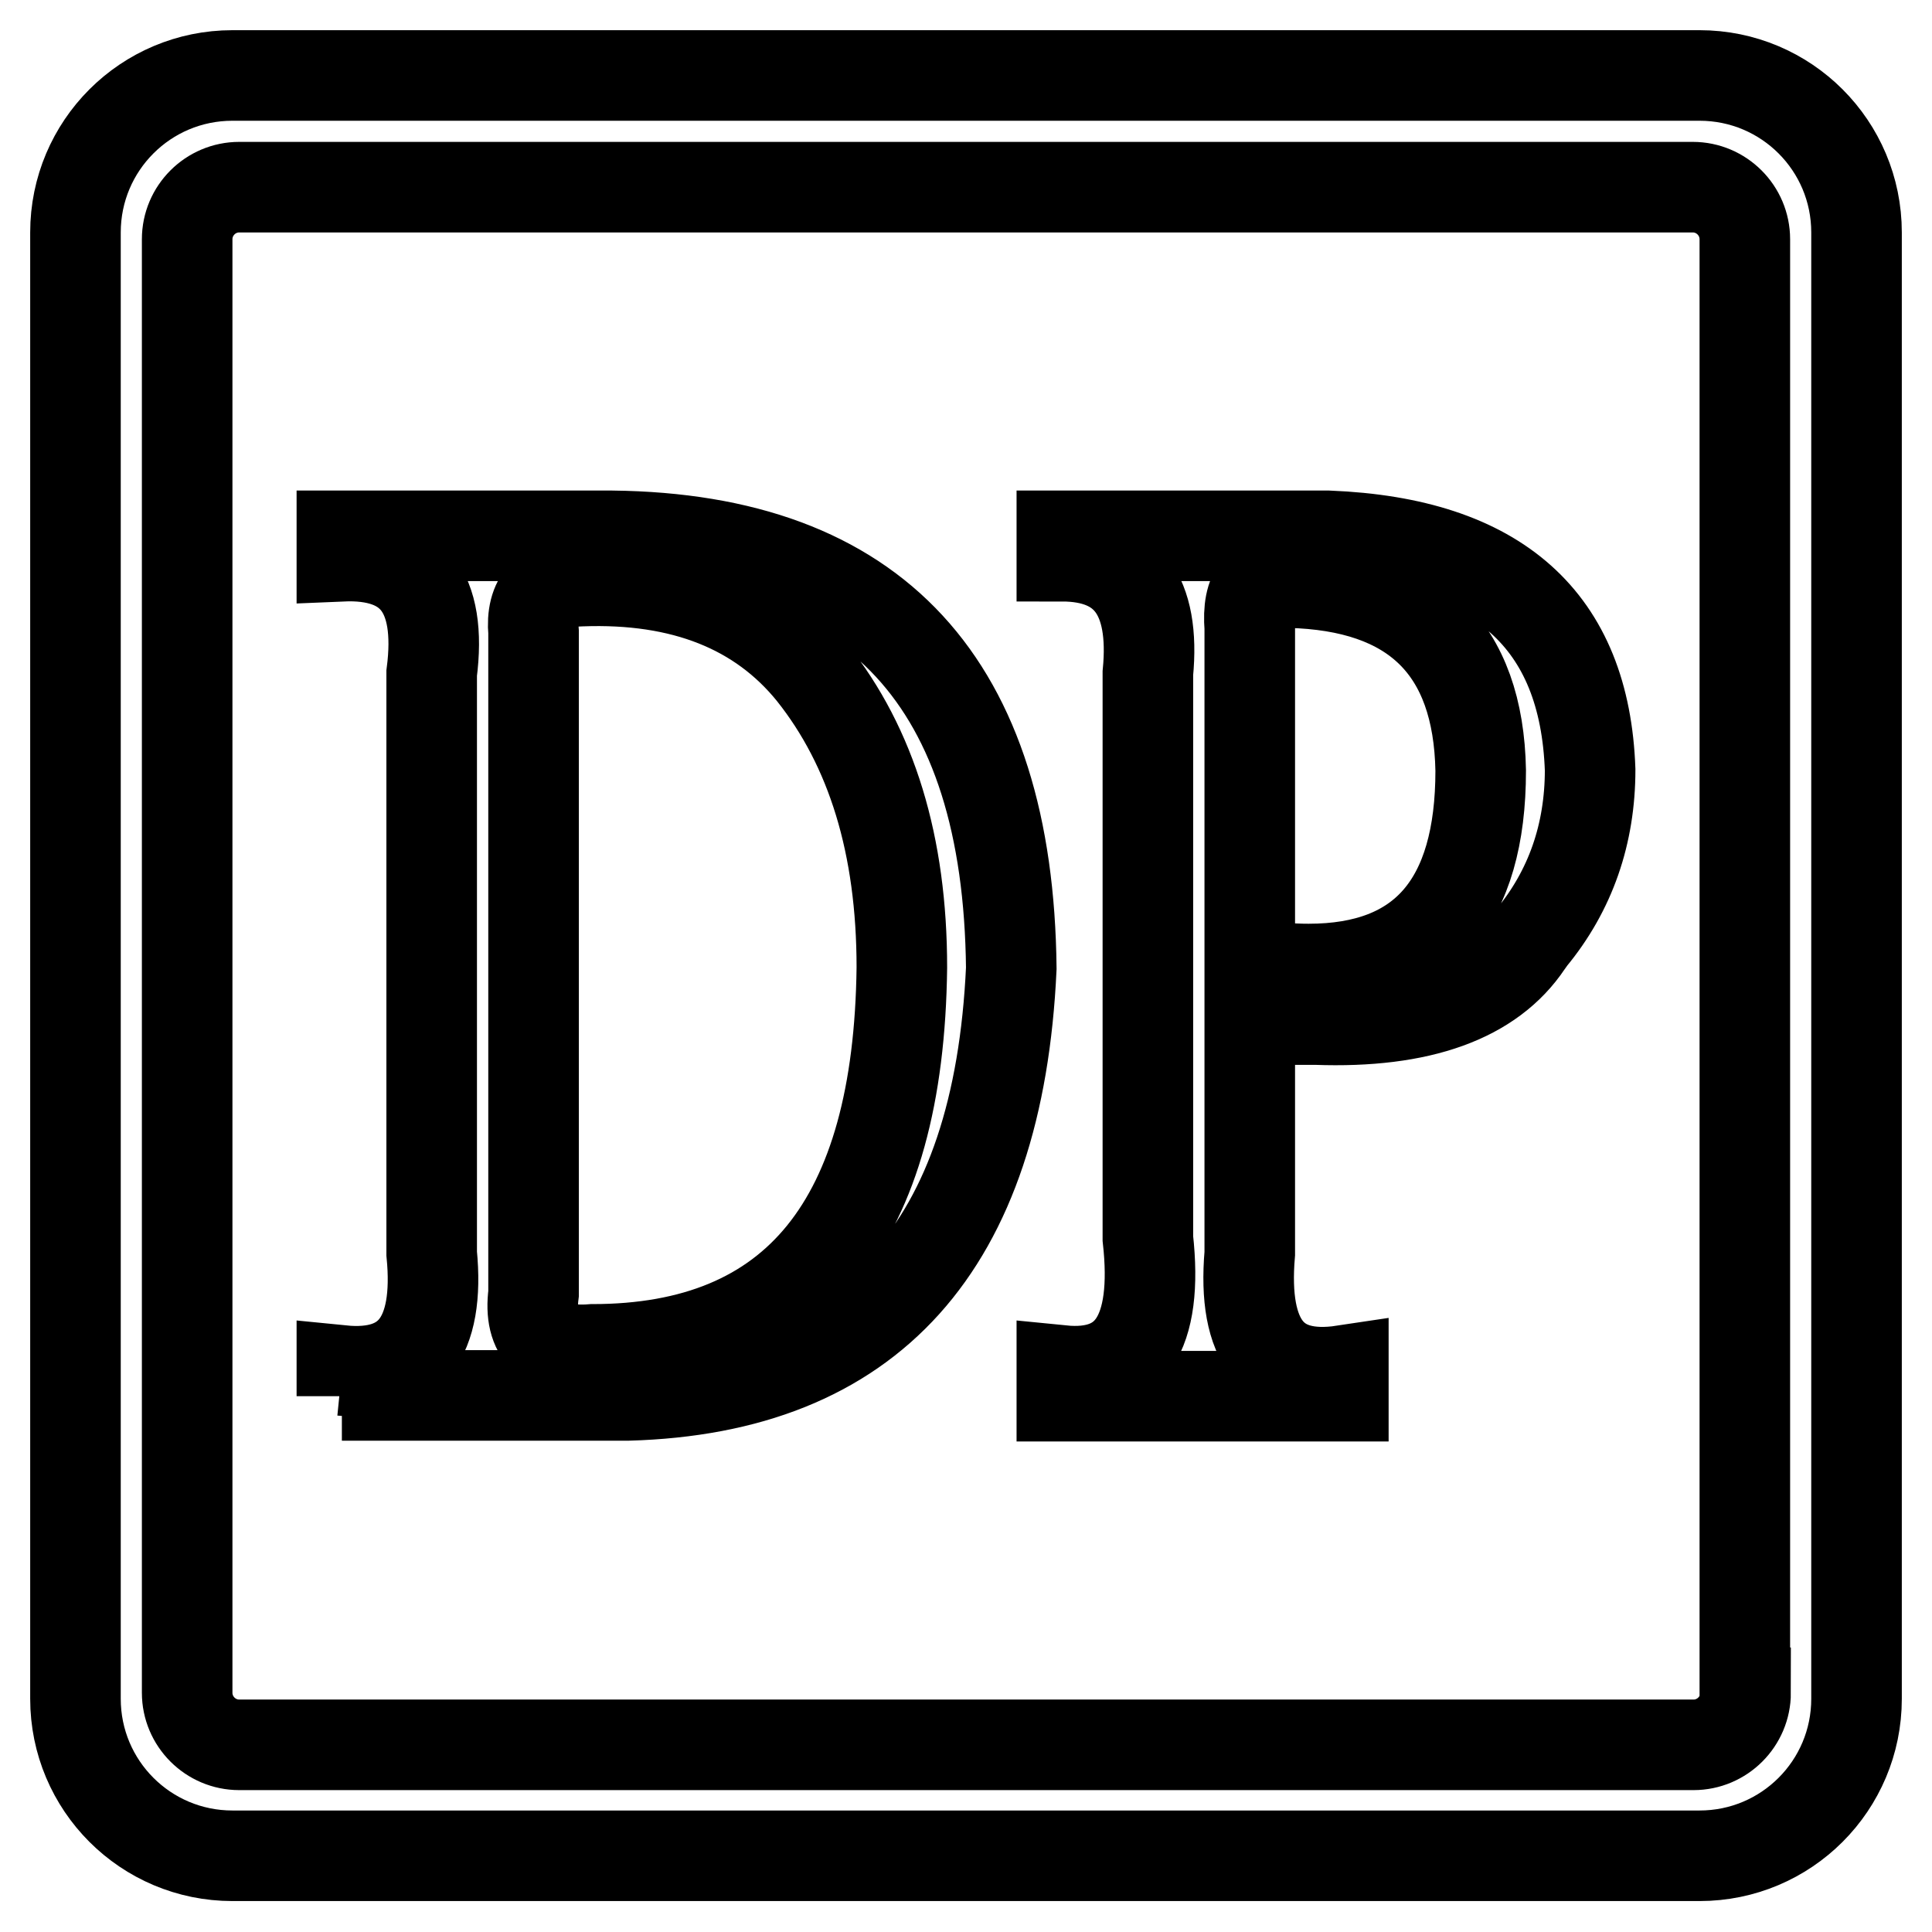
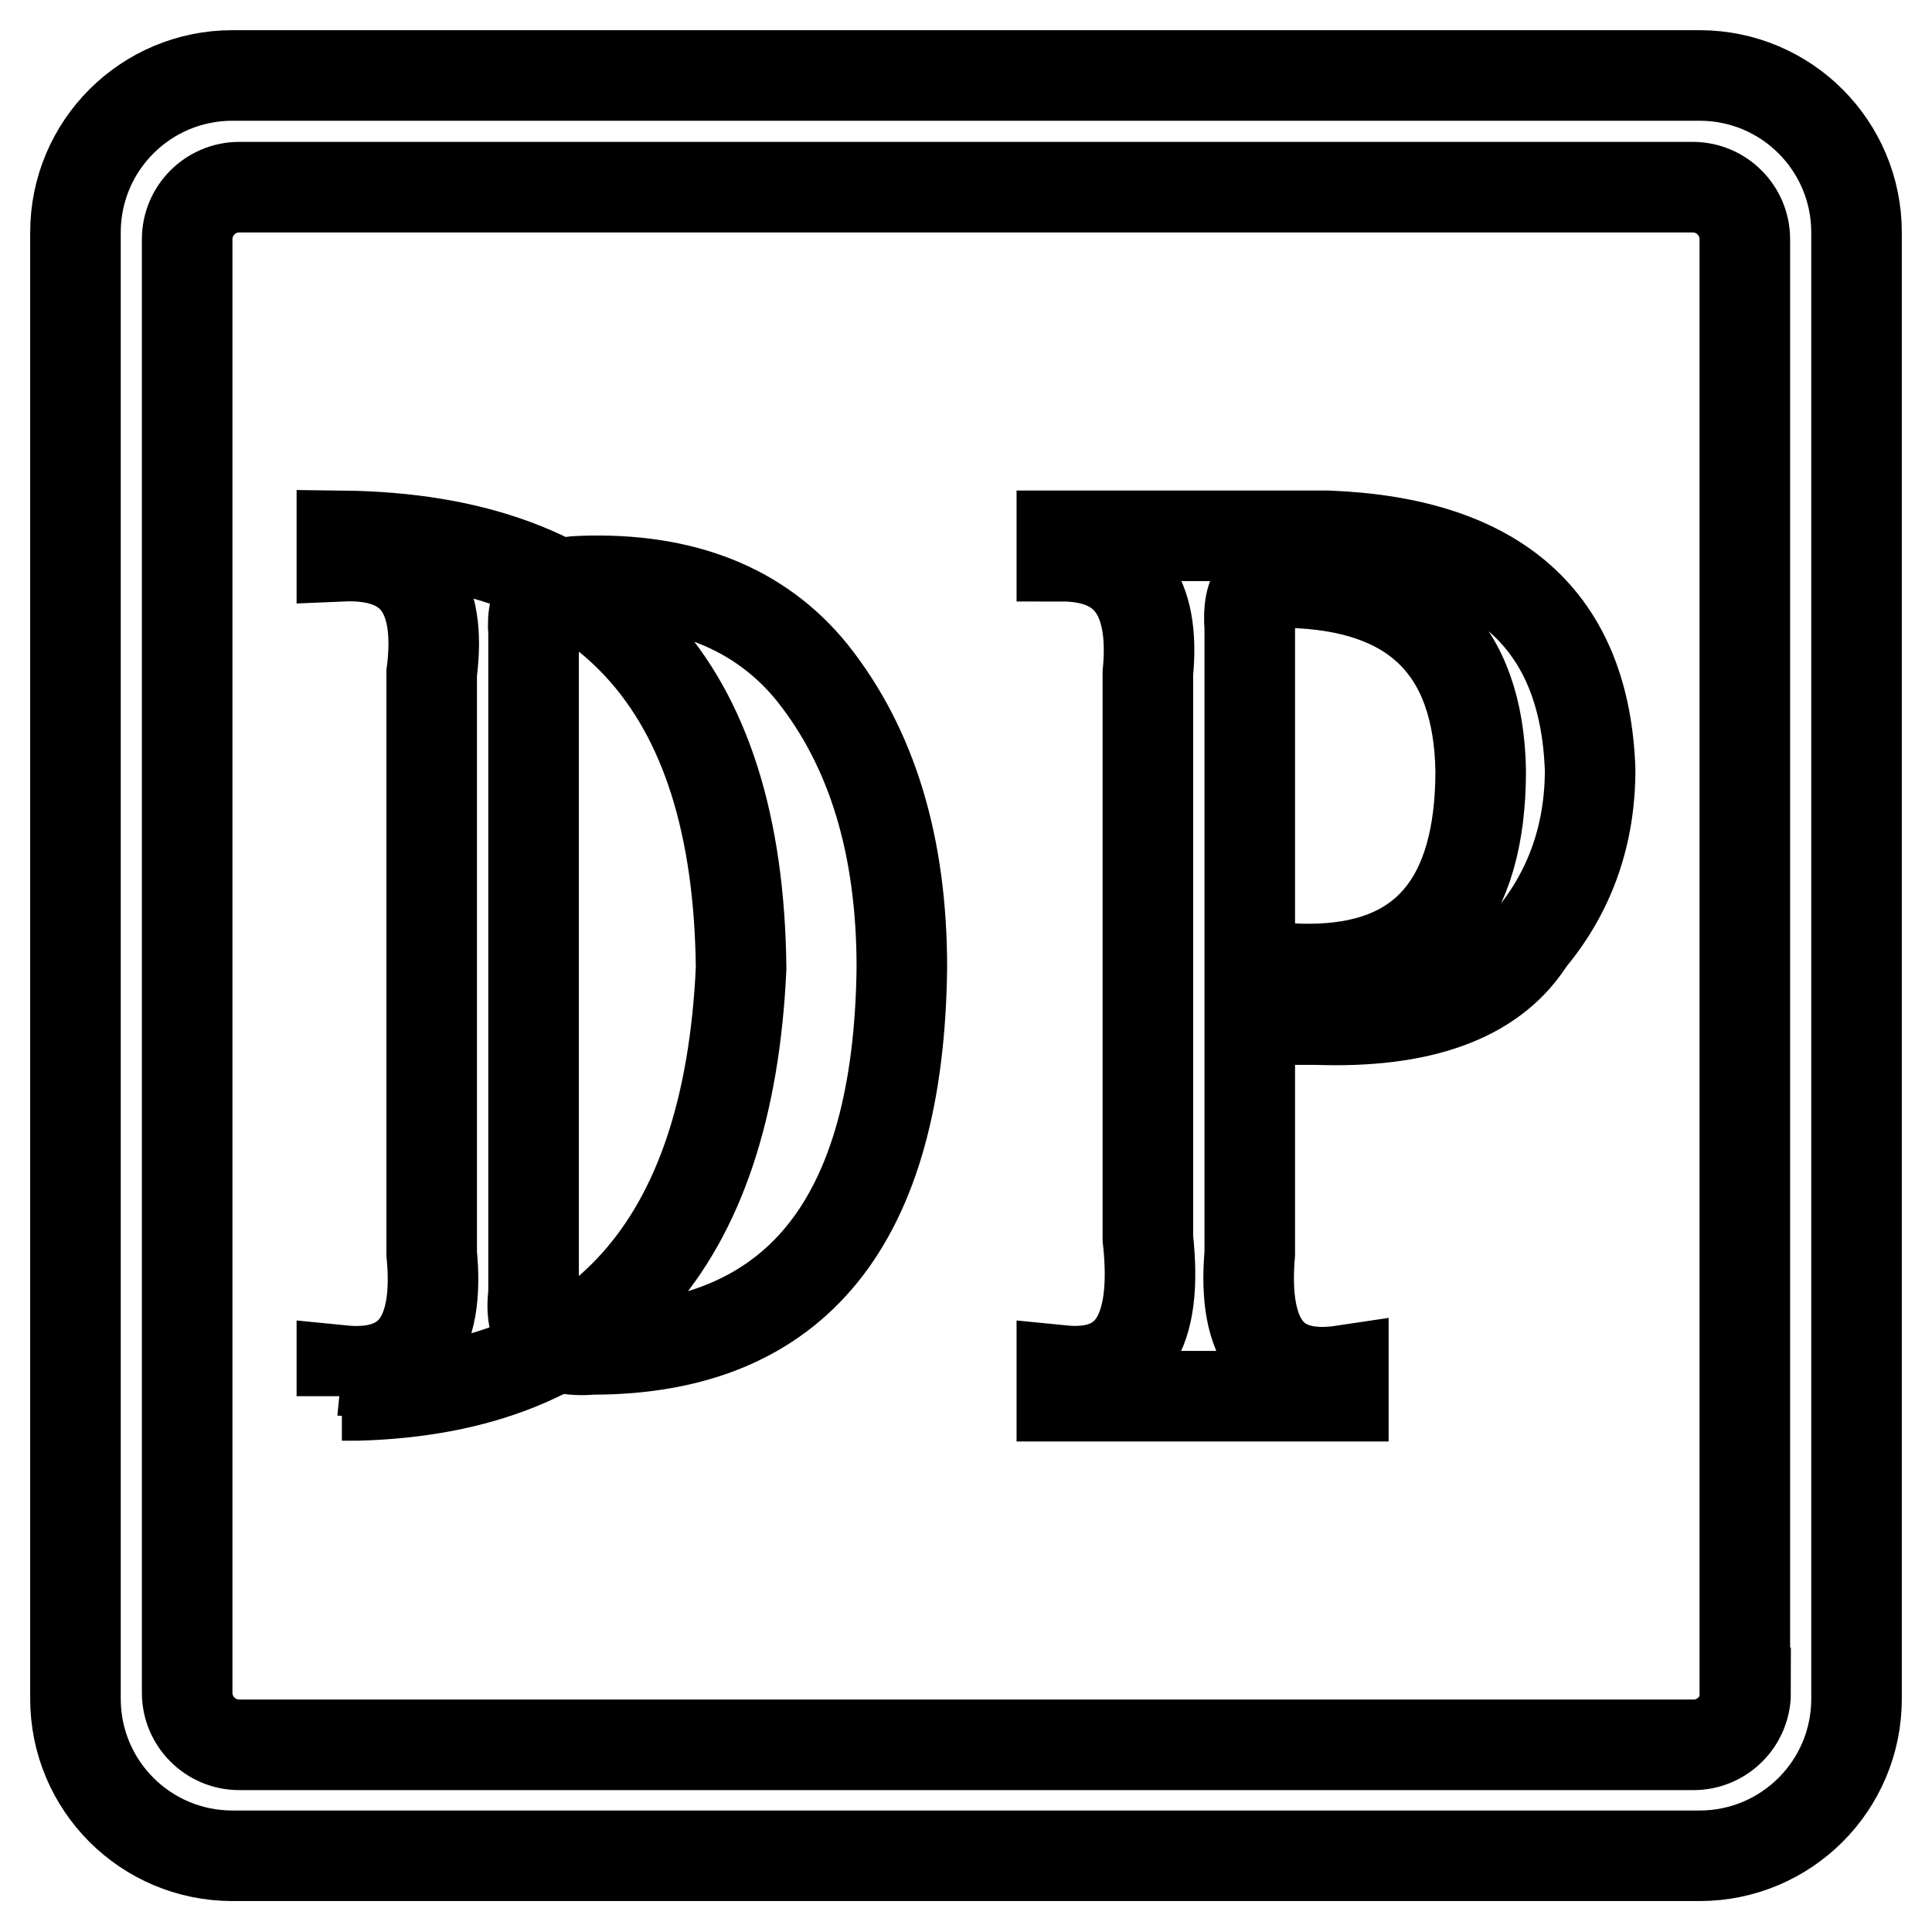
<svg xmlns="http://www.w3.org/2000/svg" version="1.1" x="0px" y="0px" viewBox="0 0 256 256" enable-background="new 0 0 256 256" xml:space="preserve">
  <g>
-     <path stroke-width="12" fill-opacity="0" stroke="#000000" d="M45.3,185v-3.4c9,0.9,13-4.3,11.9-15.5V89.2c1.4-10.8-2.6-15.9-11.9-15.5V71h35.8 c34.9,0.4,52.5,19.5,52.9,57.3c-1.7,36.9-18.7,55.7-50.8,56.6H45.3z M70.7,83.8v87.6c-0.7,5.4,1.9,7.9,7.8,7.4 c27,0,40.6-16.9,41-50.6c0-16.2-4-29.2-11.9-39.1c-6.9-8.5-17.1-12.6-30.6-12.1C72.4,77.1,70.3,79.4,70.7,83.8z M140.7,73.7V71H176 c22.5,0.9,34,11.2,34.7,31c0,8.5-2.6,16-7.8,22.3l-0.5,0.7c-4.8,7.2-14.2,10.6-28,10.1h-8.8v31c-1,11.7,3.1,16.9,12.4,15.5v3.4 h-37.3v-3.4c9,0.9,12.8-4.9,11.4-17.5V89.2C153.1,78.9,149.3,73.7,140.7,73.7z M165.6,83.2v44.5c2.8,0.5,5.4,0.7,7.8,0.7 c15.2,0,22.8-8.8,22.8-26.3c-0.3-16.2-8.8-24.5-25.4-24.9C167,76.2,165.2,78.2,165.6,83.2L165.6,83.2z M246,30.8 c0-11.5-9.3-20.8-20.8-20.8H30.8C19.3,10,10,19.3,10,30.8v194.3c0,11.5,9.3,20.8,20.8,20.8h194.4c11.5,0,20.8-9.3,20.8-20.8V30.8z  M231.3,224.3c0,3.8-3.1,6.9-6.9,6.9H31.7c-3.8,0-6.9-3.1-6.9-6.9V31.7c0-3.8,3.1-6.9,6.9-6.9h192.6c3.8,0,6.9,3.1,6.9,6.9V224.3z" />
+     <path stroke-width="12" fill-opacity="0" stroke="#000000" d="M45.3,185v-3.4c9,0.9,13-4.3,11.9-15.5V89.2c1.4-10.8-2.6-15.9-11.9-15.5V71c34.9,0.4,52.5,19.5,52.9,57.3c-1.7,36.9-18.7,55.7-50.8,56.6H45.3z M70.7,83.8v87.6c-0.7,5.4,1.9,7.9,7.8,7.4 c27,0,40.6-16.9,41-50.6c0-16.2-4-29.2-11.9-39.1c-6.9-8.5-17.1-12.6-30.6-12.1C72.4,77.1,70.3,79.4,70.7,83.8z M140.7,73.7V71H176 c22.5,0.9,34,11.2,34.7,31c0,8.5-2.6,16-7.8,22.3l-0.5,0.7c-4.8,7.2-14.2,10.6-28,10.1h-8.8v31c-1,11.7,3.1,16.9,12.4,15.5v3.4 h-37.3v-3.4c9,0.9,12.8-4.9,11.4-17.5V89.2C153.1,78.9,149.3,73.7,140.7,73.7z M165.6,83.2v44.5c2.8,0.5,5.4,0.7,7.8,0.7 c15.2,0,22.8-8.8,22.8-26.3c-0.3-16.2-8.8-24.5-25.4-24.9C167,76.2,165.2,78.2,165.6,83.2L165.6,83.2z M246,30.8 c0-11.5-9.3-20.8-20.8-20.8H30.8C19.3,10,10,19.3,10,30.8v194.3c0,11.5,9.3,20.8,20.8,20.8h194.4c11.5,0,20.8-9.3,20.8-20.8V30.8z  M231.3,224.3c0,3.8-3.1,6.9-6.9,6.9H31.7c-3.8,0-6.9-3.1-6.9-6.9V31.7c0-3.8,3.1-6.9,6.9-6.9h192.6c3.8,0,6.9,3.1,6.9,6.9V224.3z" />
  </g>
</svg>